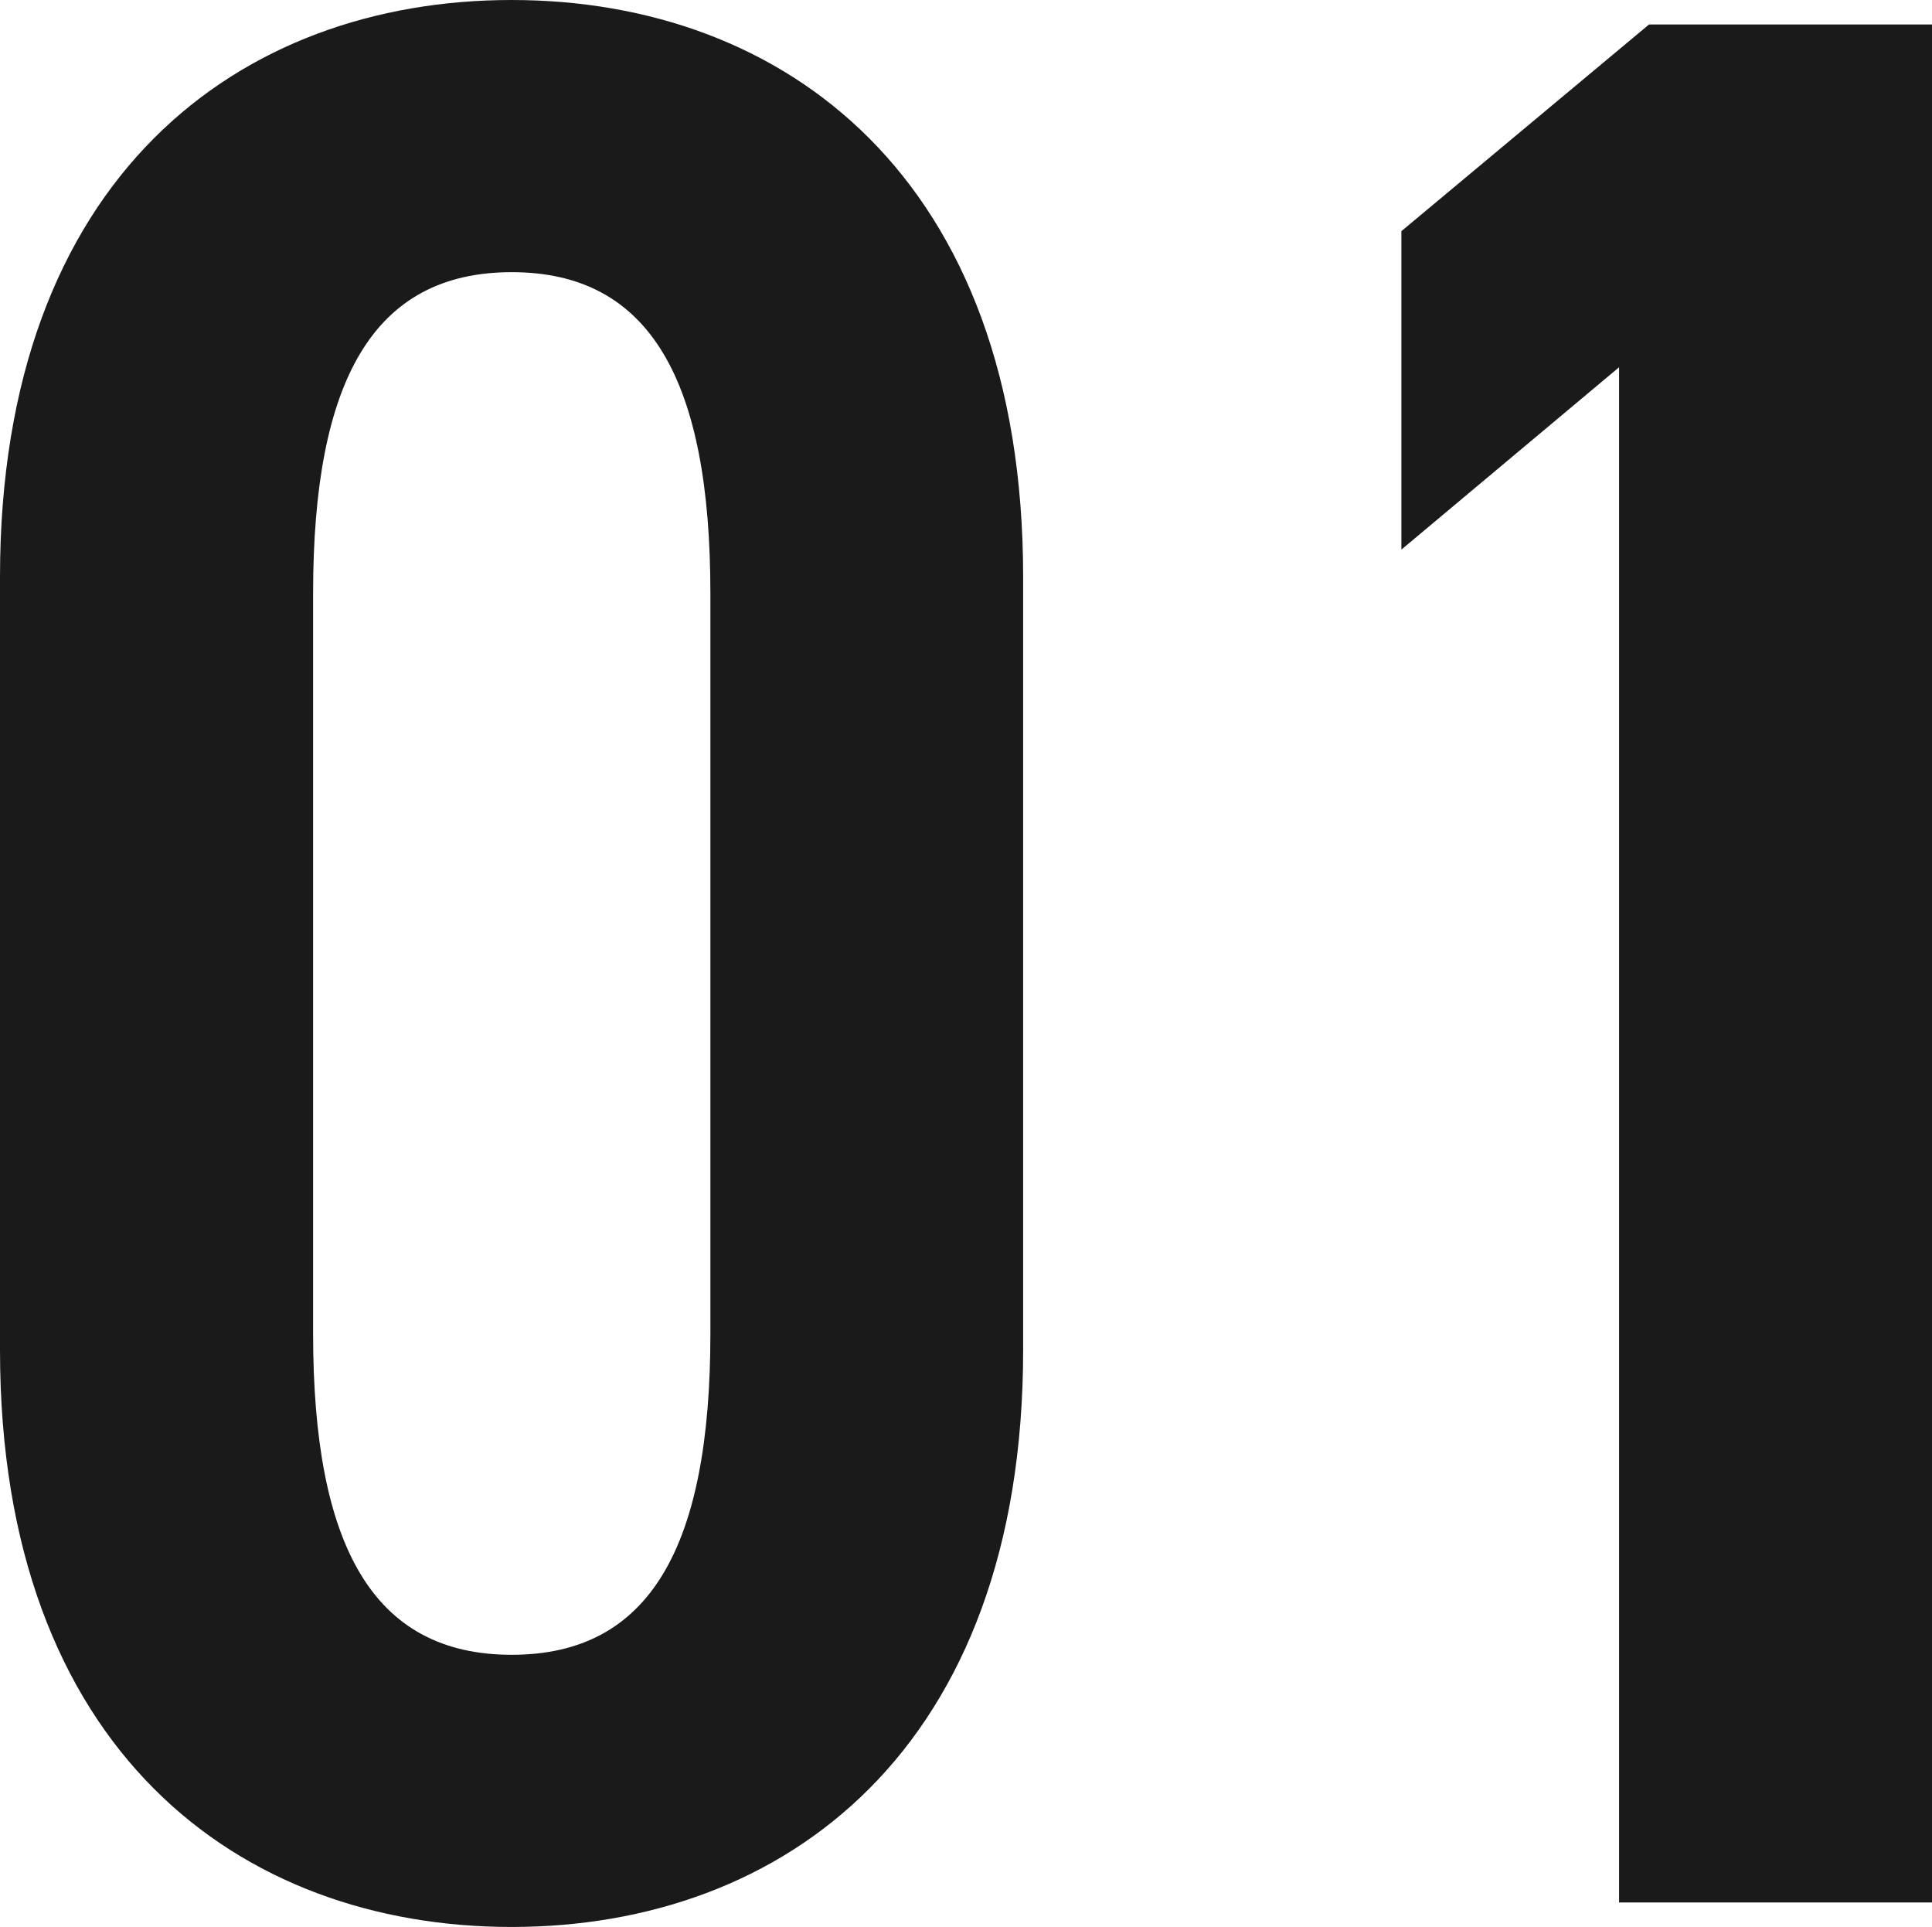
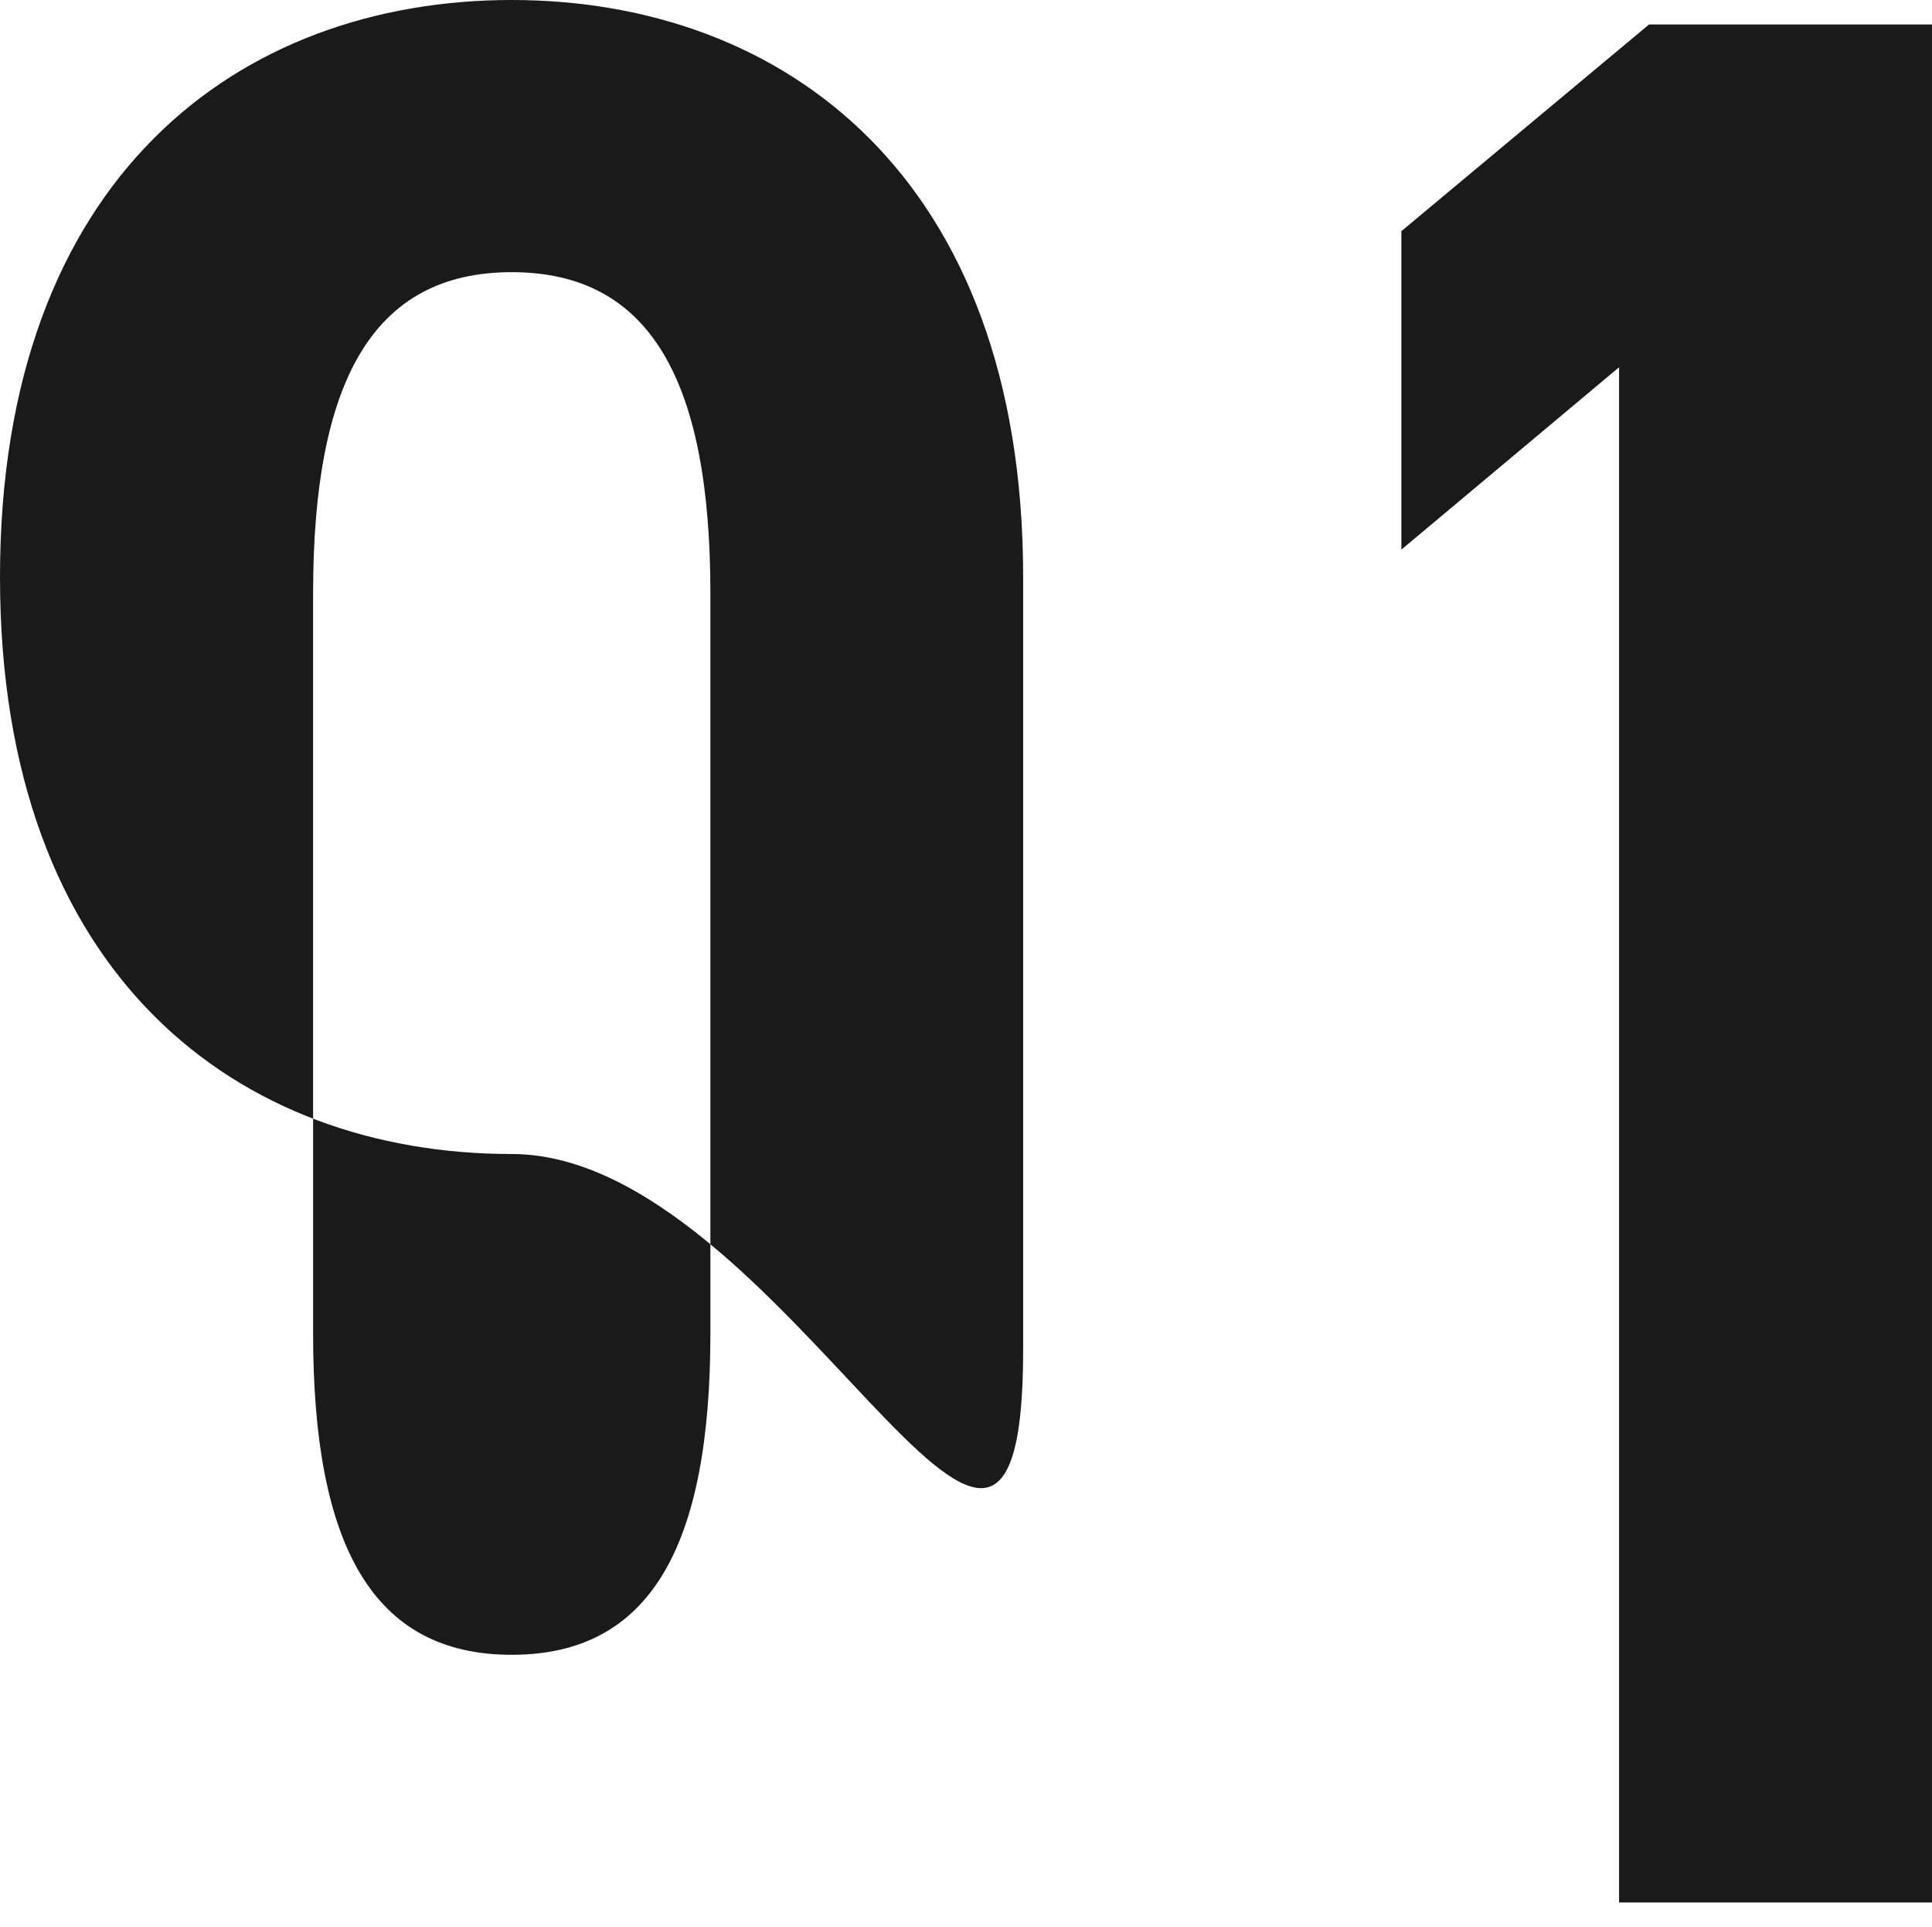
<svg xmlns="http://www.w3.org/2000/svg" width="45.44" height="45.312" viewBox="0 0 45.44 45.312">
-   <path id="パス_16983" data-name="パス 16983" d="M-2.56-12.992V-31.168c0-9.408-5.632-13.568-12.032-13.568s-12.032,4.16-12.032,13.568v18.176c0,9.408,5.632,13.568,12.032,13.568S-2.56-3.584-2.56-12.992Zm-16.7-17.792c0-4.992,1.408-7.552,4.672-7.552s4.672,2.56,4.672,7.552v17.408c0,4.992-1.408,7.552-4.672,7.552s-4.672-2.56-4.672-7.552ZM18.816-44.16H12.16L6.336-39.3v7.488l5.12-4.288V0h7.36Z" transform="translate(26.624 44.736)" fill="#1a1a1a" />
+   <path id="パス_16983" data-name="パス 16983" d="M-2.56-12.992V-31.168c0-9.408-5.632-13.568-12.032-13.568s-12.032,4.16-12.032,13.568c0,9.408,5.632,13.568,12.032,13.568S-2.56-3.584-2.56-12.992Zm-16.7-17.792c0-4.992,1.408-7.552,4.672-7.552s4.672,2.56,4.672,7.552v17.408c0,4.992-1.408,7.552-4.672,7.552s-4.672-2.56-4.672-7.552ZM18.816-44.16H12.16L6.336-39.3v7.488l5.12-4.288V0h7.36Z" transform="translate(26.624 44.736)" fill="#1a1a1a" />
</svg>